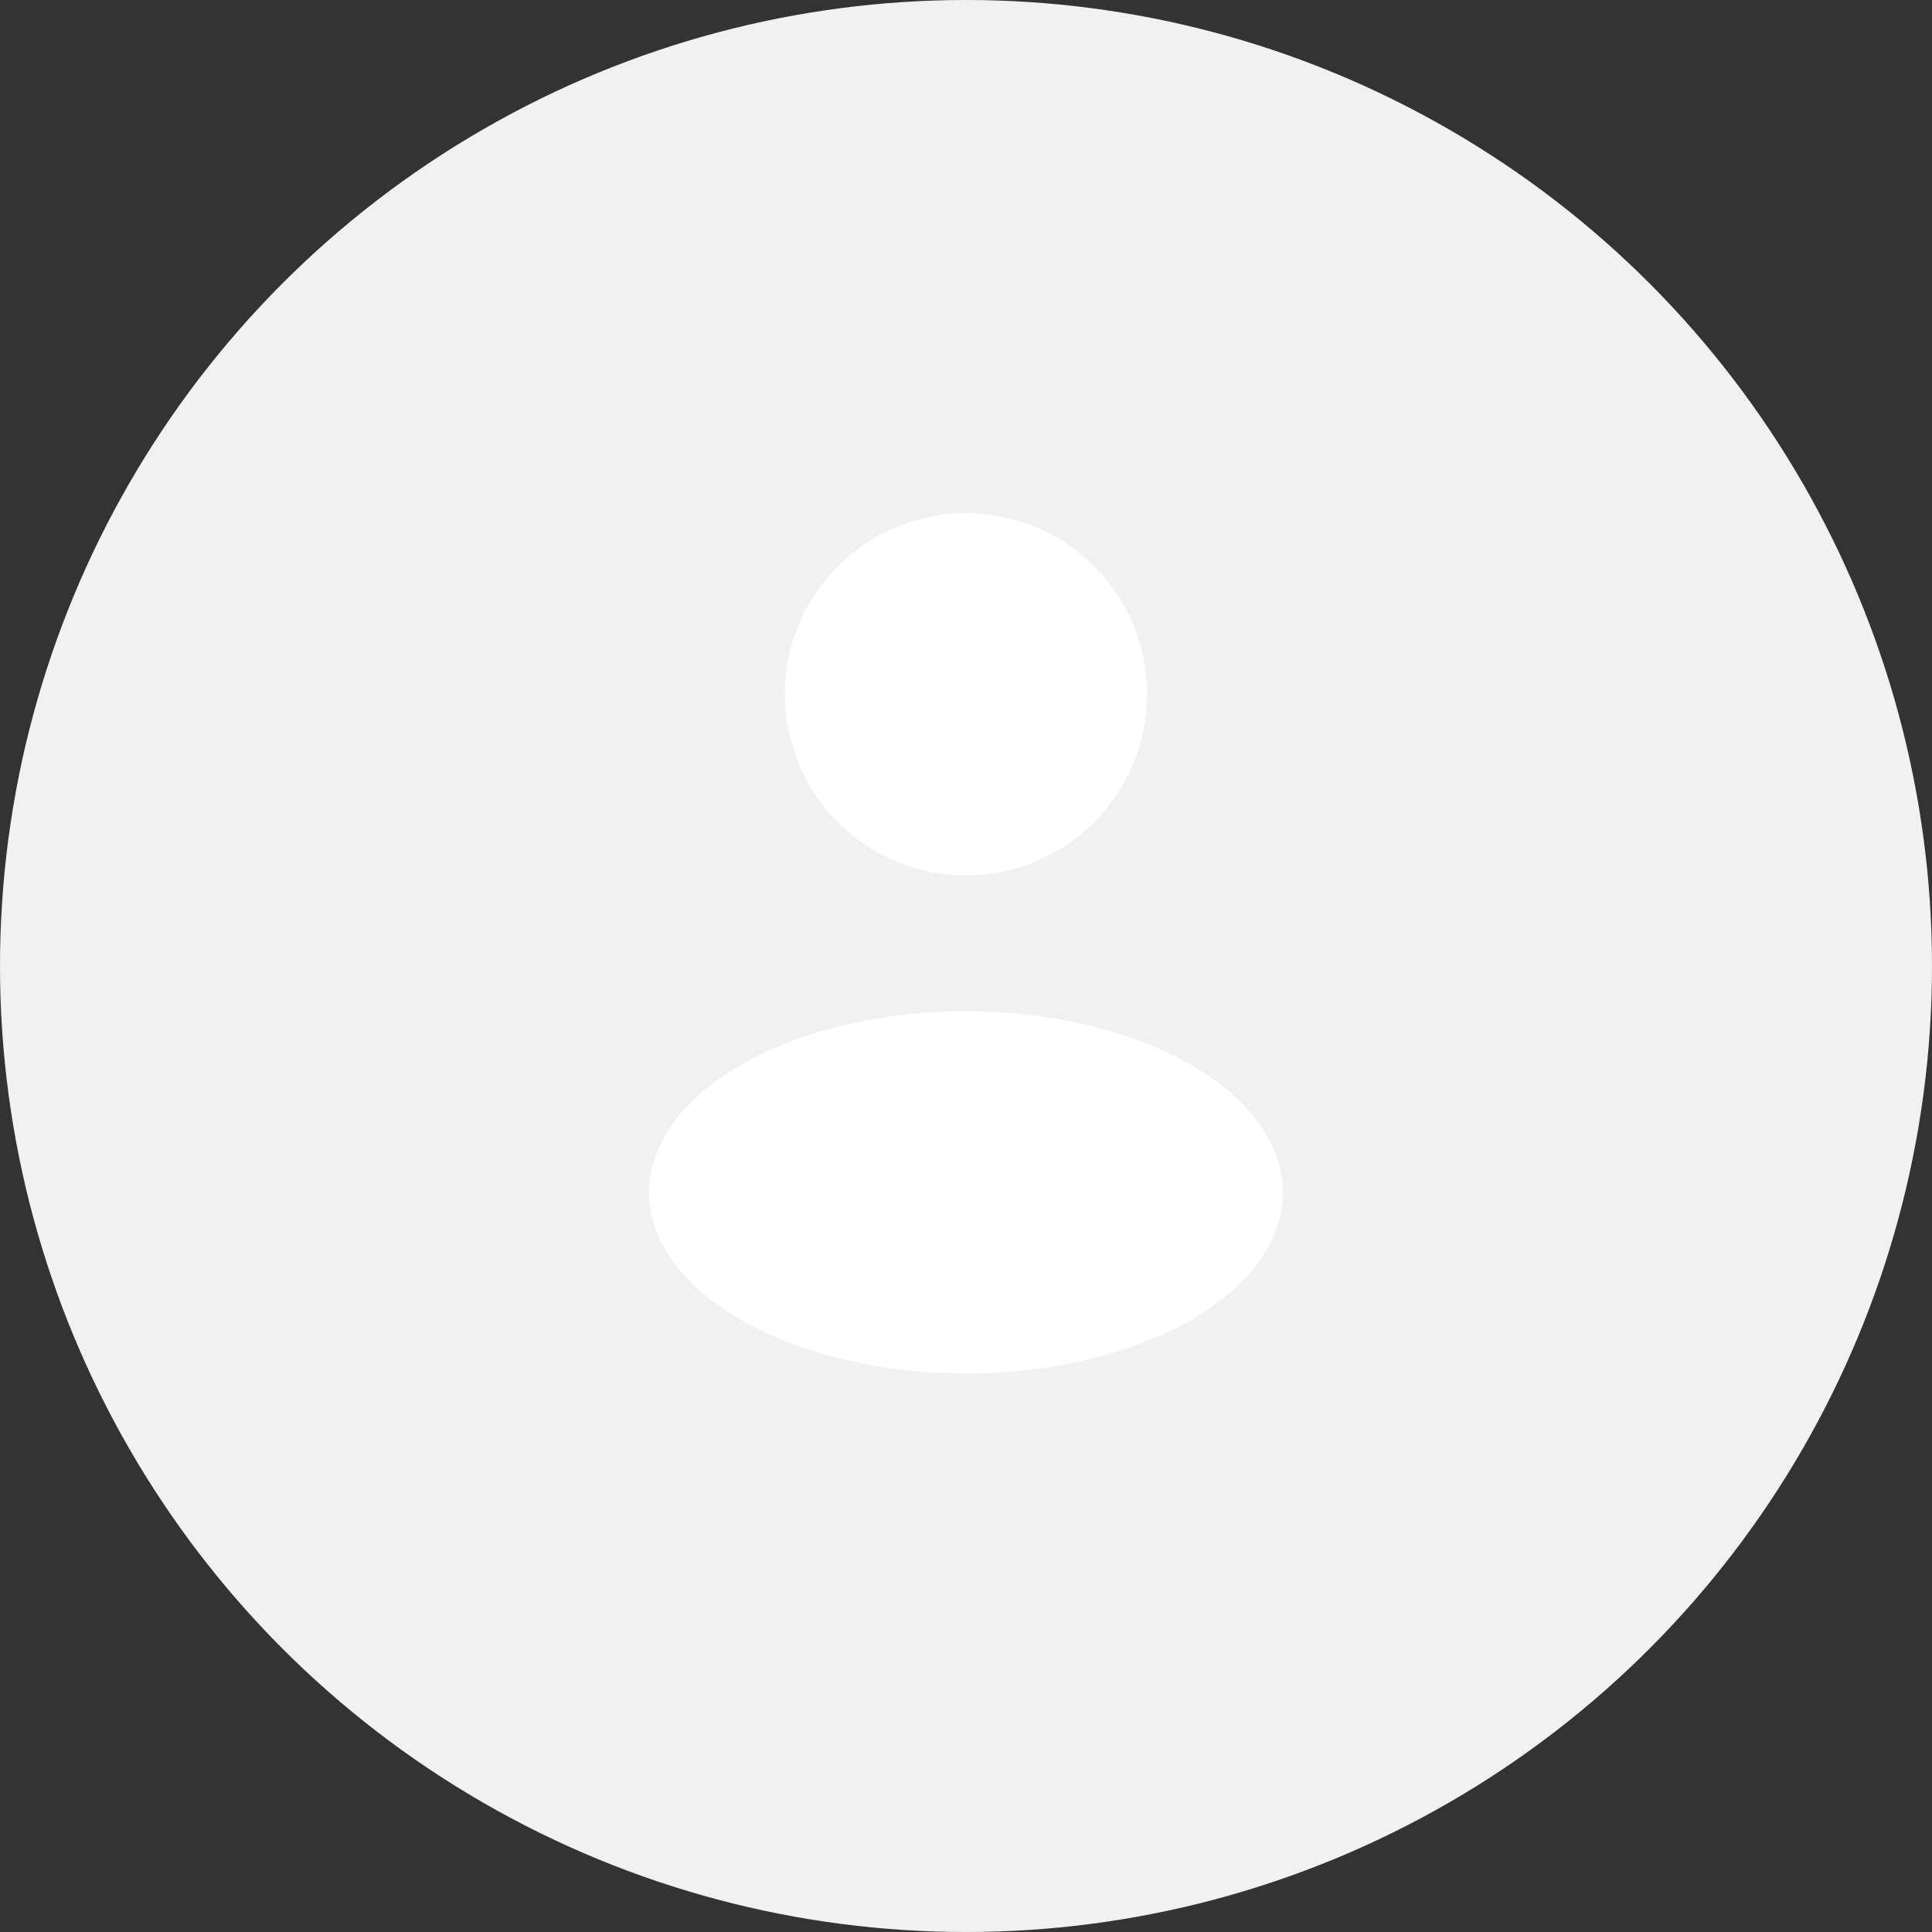
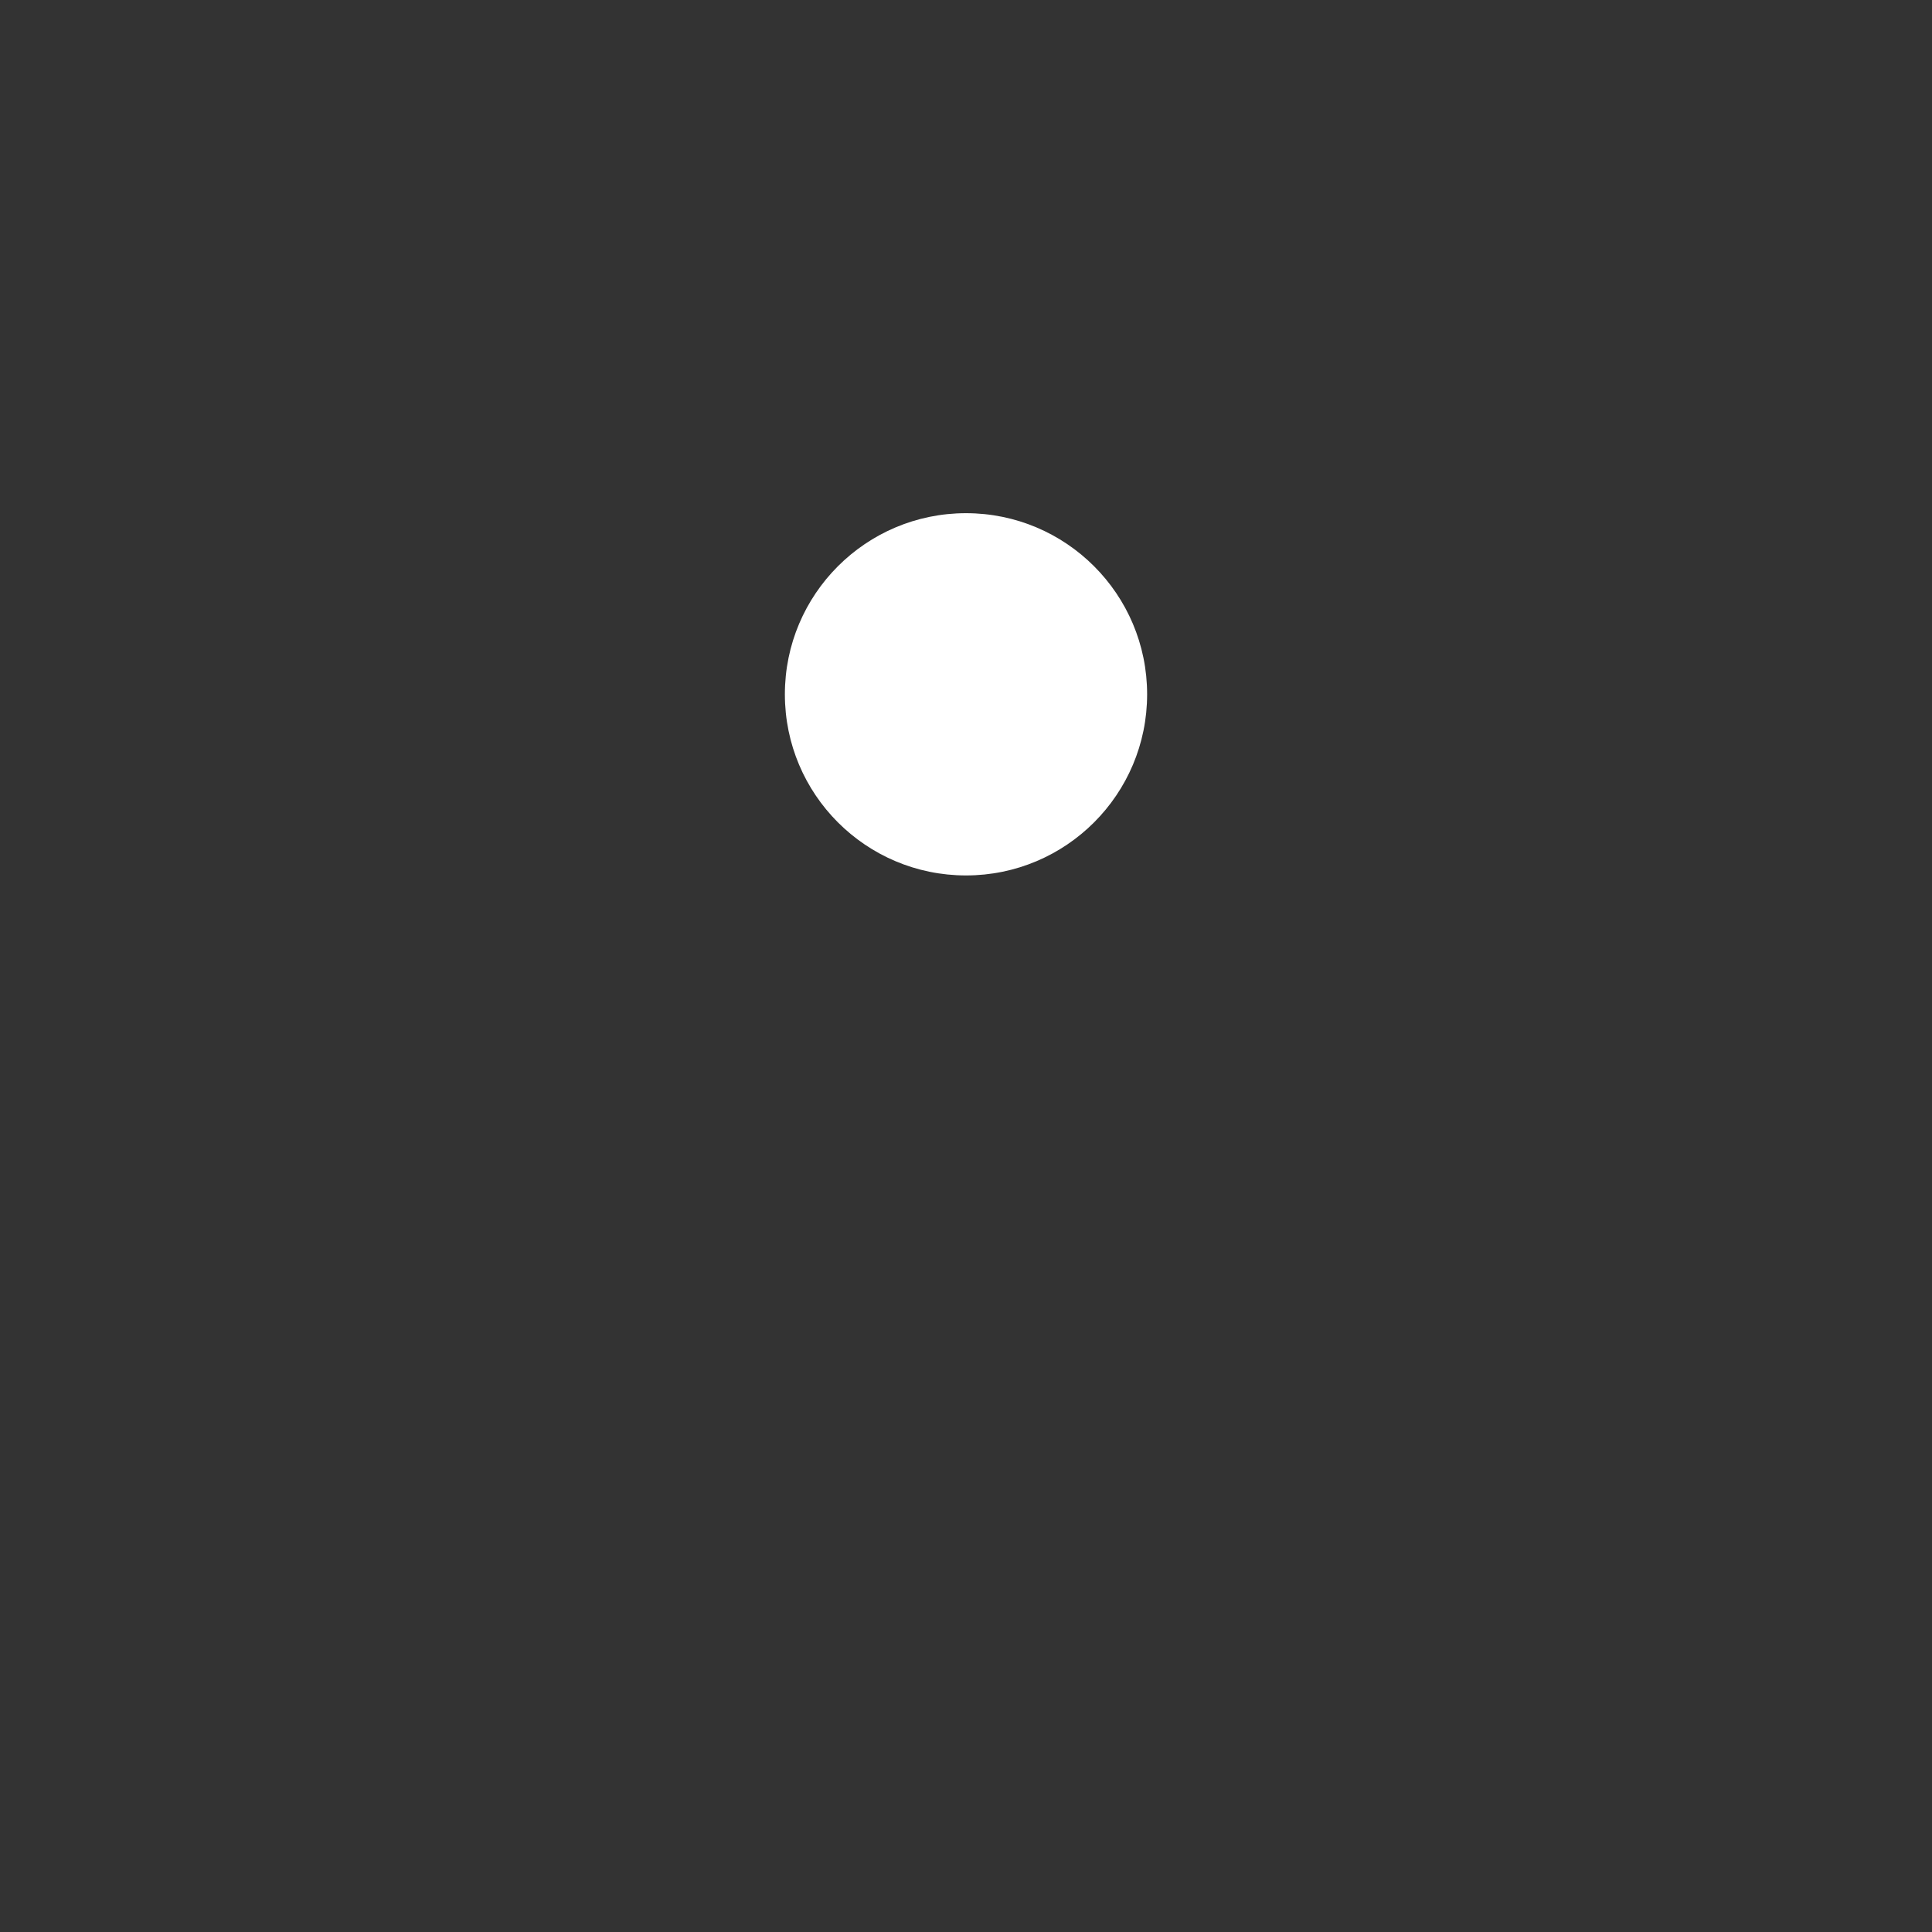
<svg xmlns="http://www.w3.org/2000/svg" width="32" height="32" viewBox="0 0 32 32" fill="none">
  <rect x="0" y="0" width="32" height="32" fill="#333333" stroke="none" />
-   <circle cx="16" cy="16" r="16" fill="#F1F1F1" />
-   <rect width="18" height="18" transform="translate(7 7)" fill="#F1F1F1" />
  <circle cx="16" cy="11.5" r="3" fill="white" />
-   <ellipse cx="16" cy="19.75" rx="5.25" ry="3" fill="white" />
</svg>